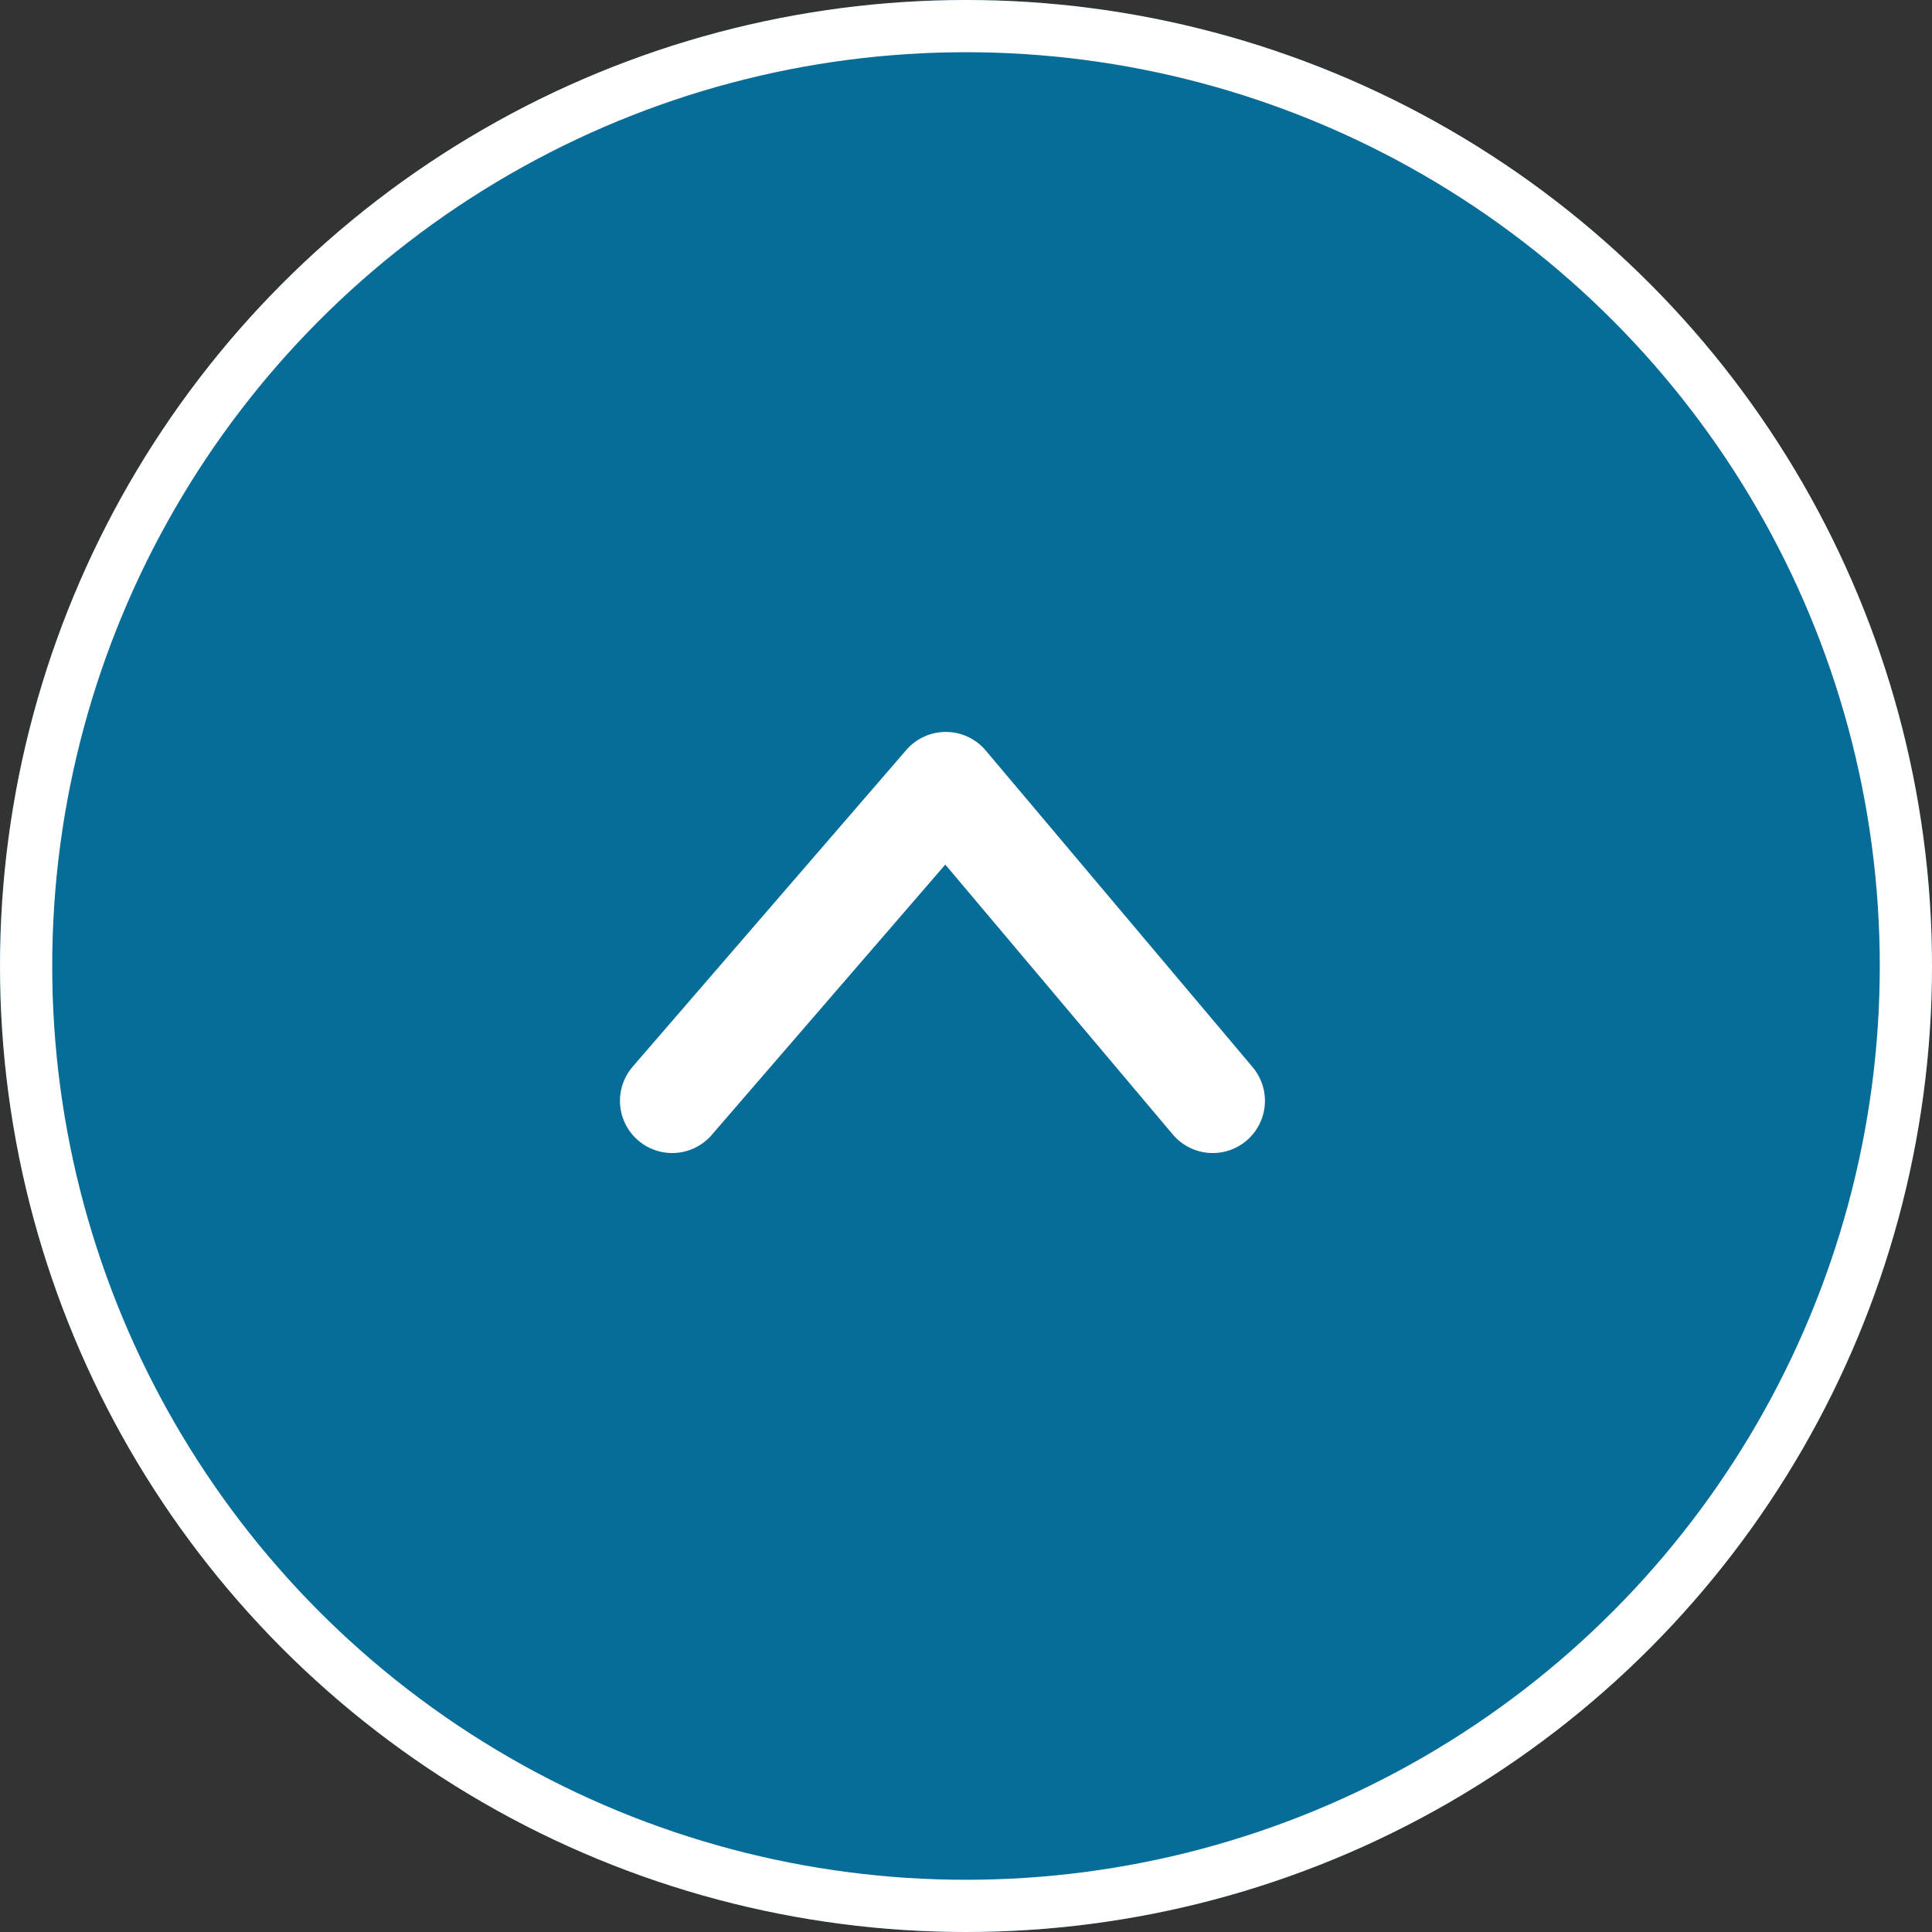
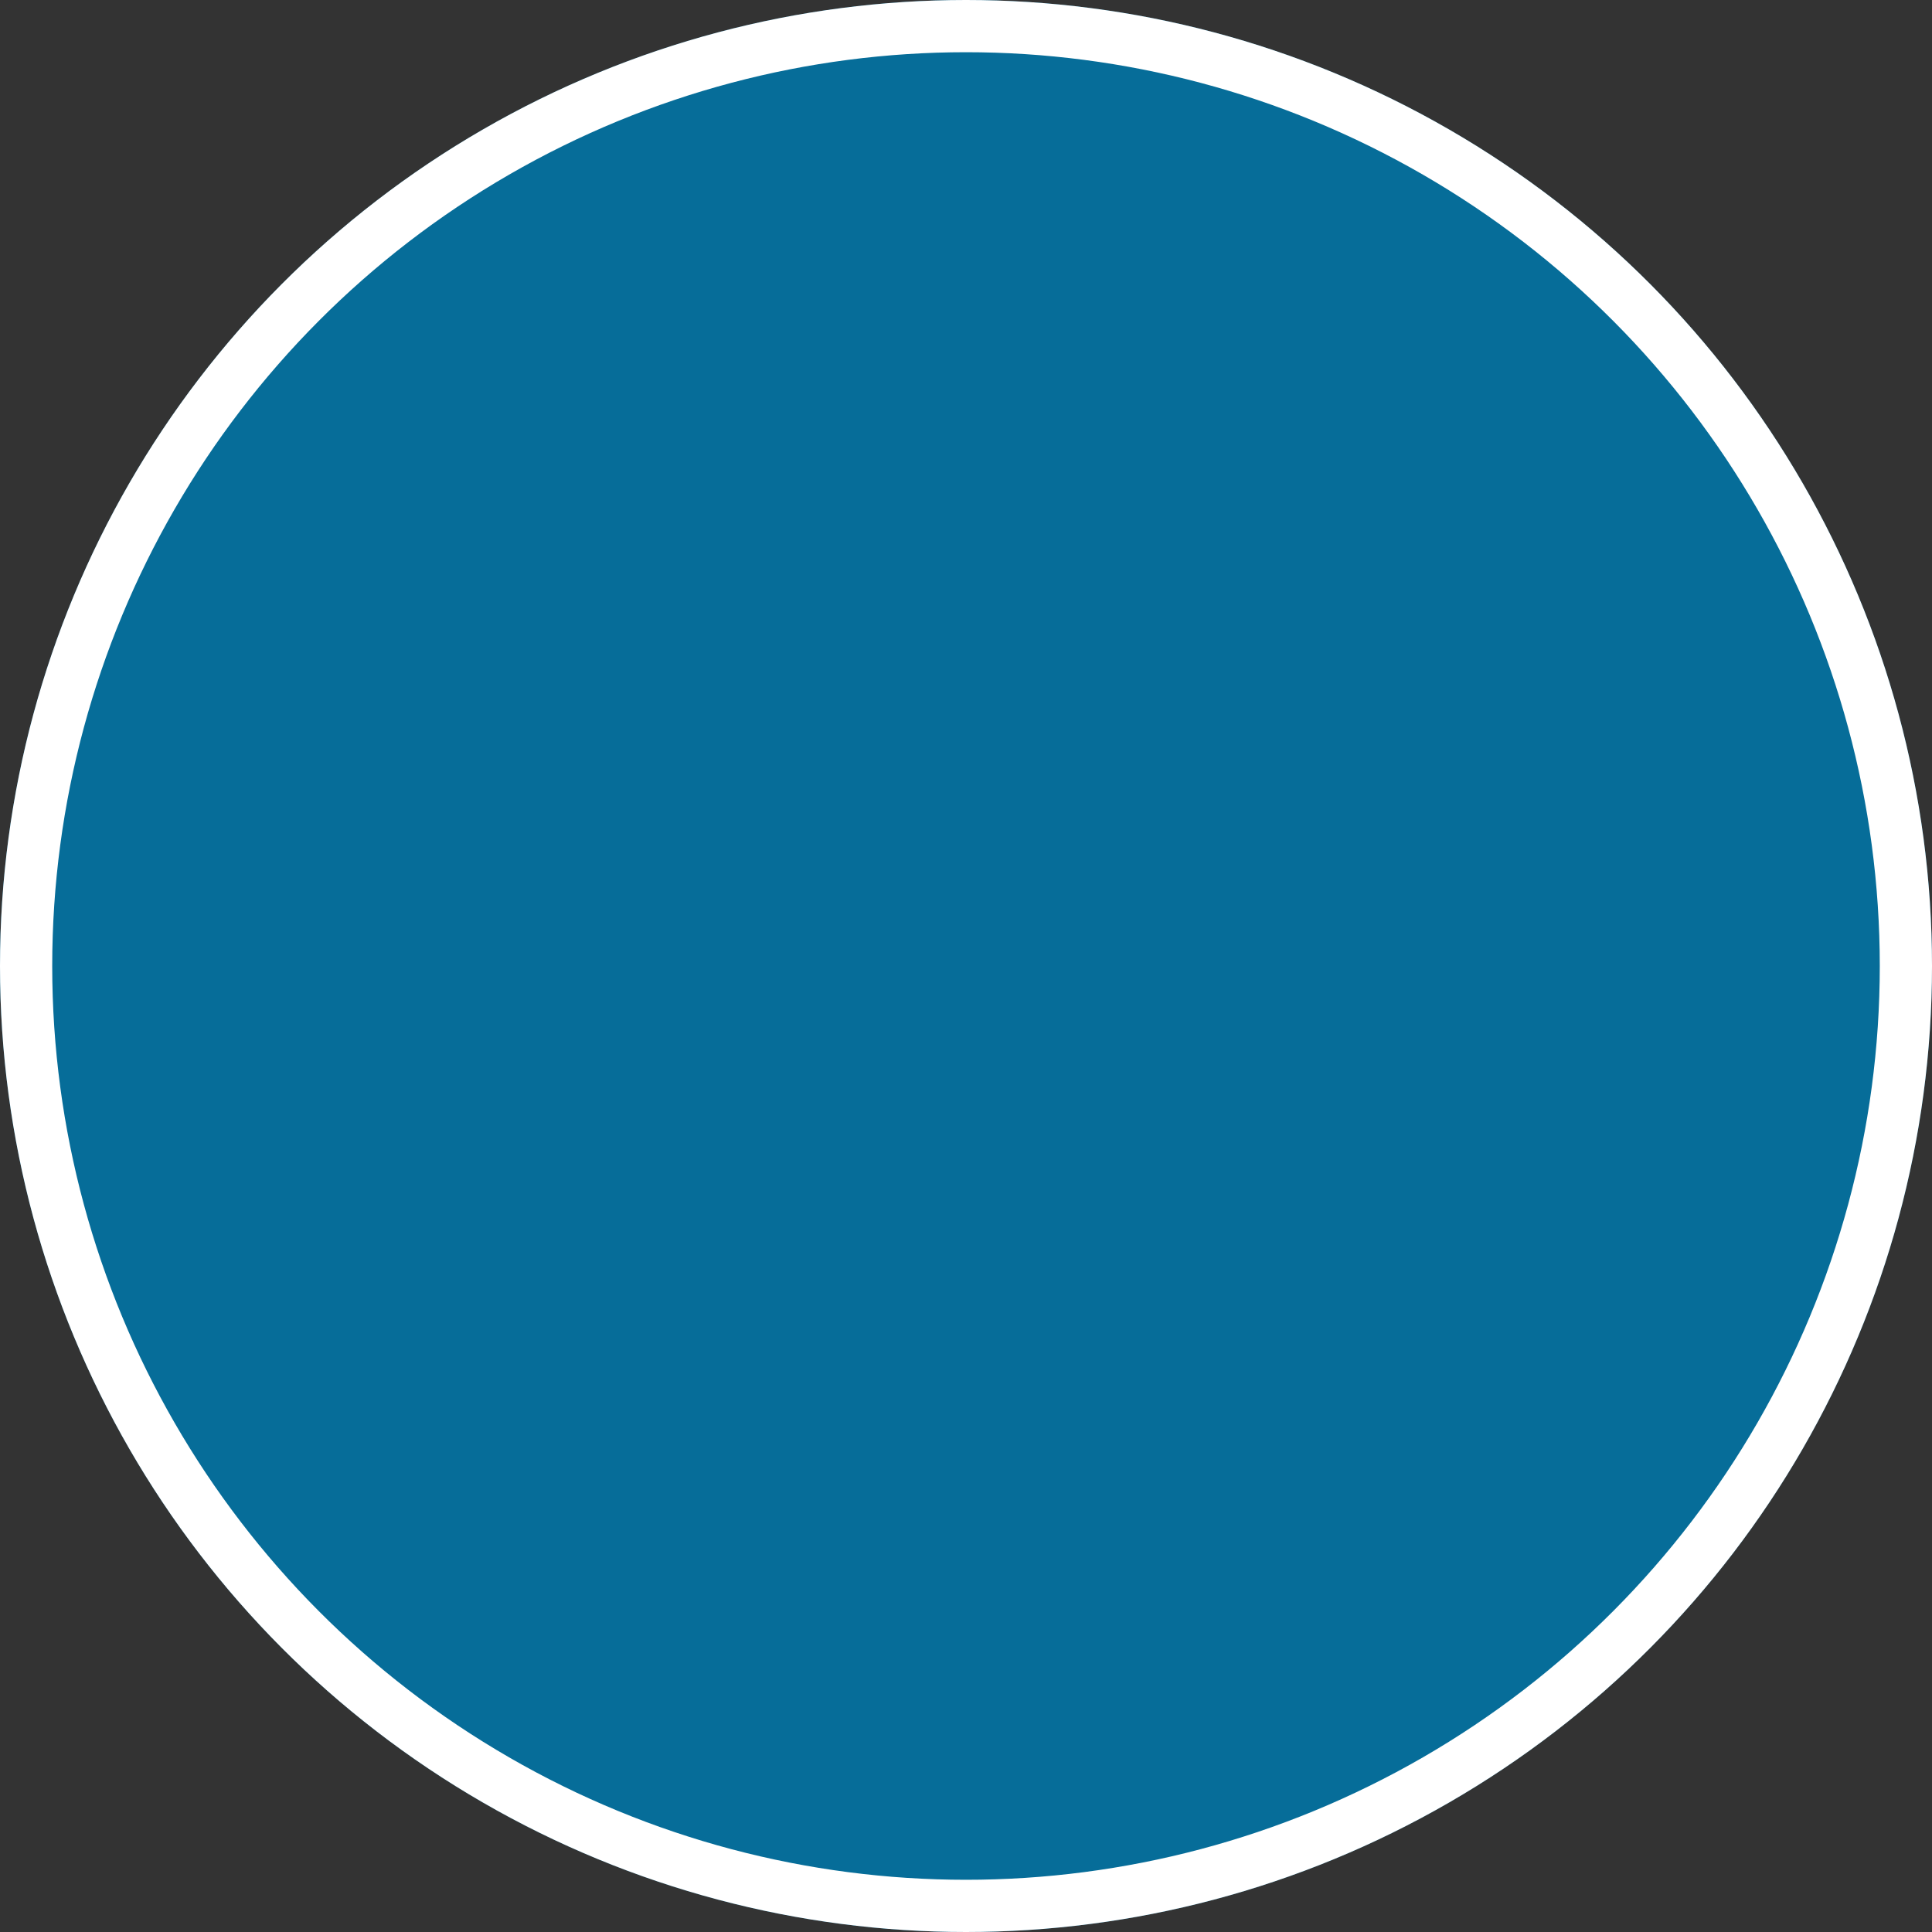
<svg xmlns="http://www.w3.org/2000/svg" width="37" height="37" viewBox="0 0 37 37">
  <rect x="0" y="0" width="37" height="37" fill="#333333" stroke="none" />
  <g id="グループ_13" data-name="グループ 13" transform="translate(-1725 -1021)">
    <g id="グループ_2" data-name="グループ 2" transform="translate(0 56)">
      <g id="楕円形_1" data-name="楕円形 1" transform="translate(1725 965)" fill="#066d99" stroke="#fff" stroke-width="1">
        <circle cx="18.5" cy="18.5" r="18.5" stroke="none" />
        <circle cx="18.5" cy="18.5" r="18" fill="none" />
      </g>
-       <path id="パス_13" data-name="パス 13" d="M1708,4169.784l5.24-6.065,5.112,6.065" transform="translate(29.873 -3183.702)" fill="none" stroke="#fff" stroke-linecap="round" stroke-linejoin="round" stroke-width="2" />
    </g>
  </g>
</svg>